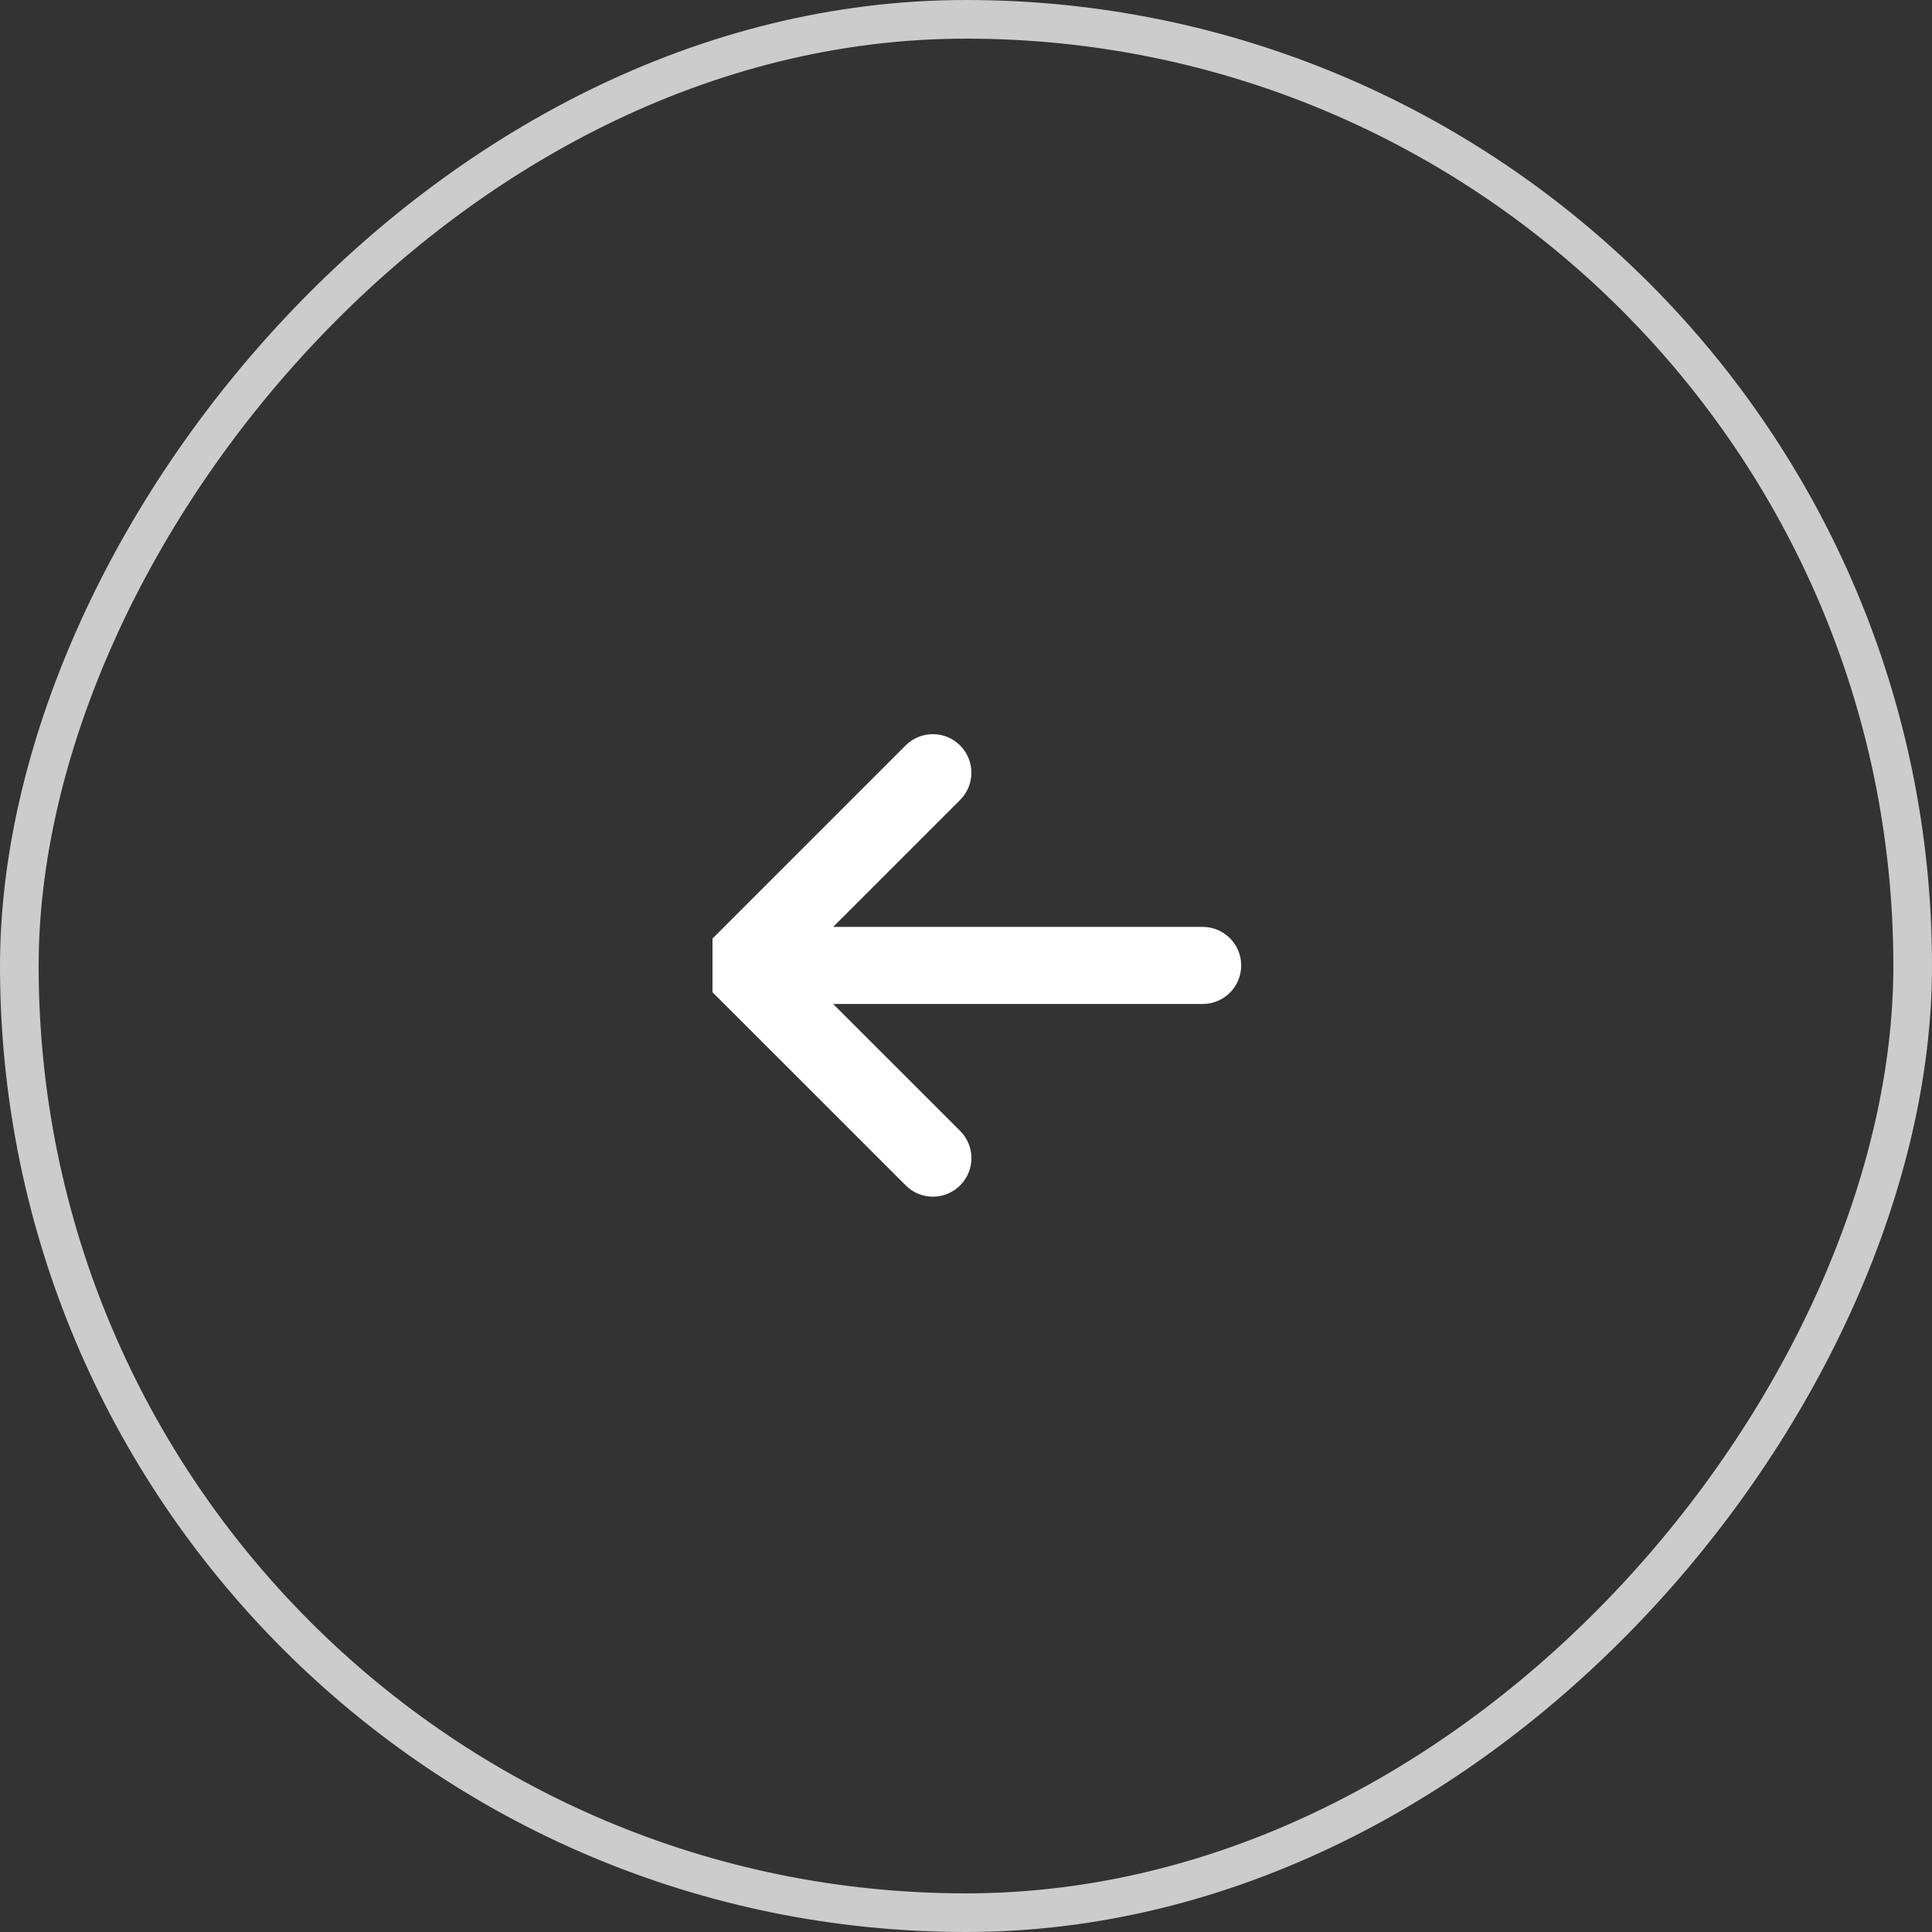
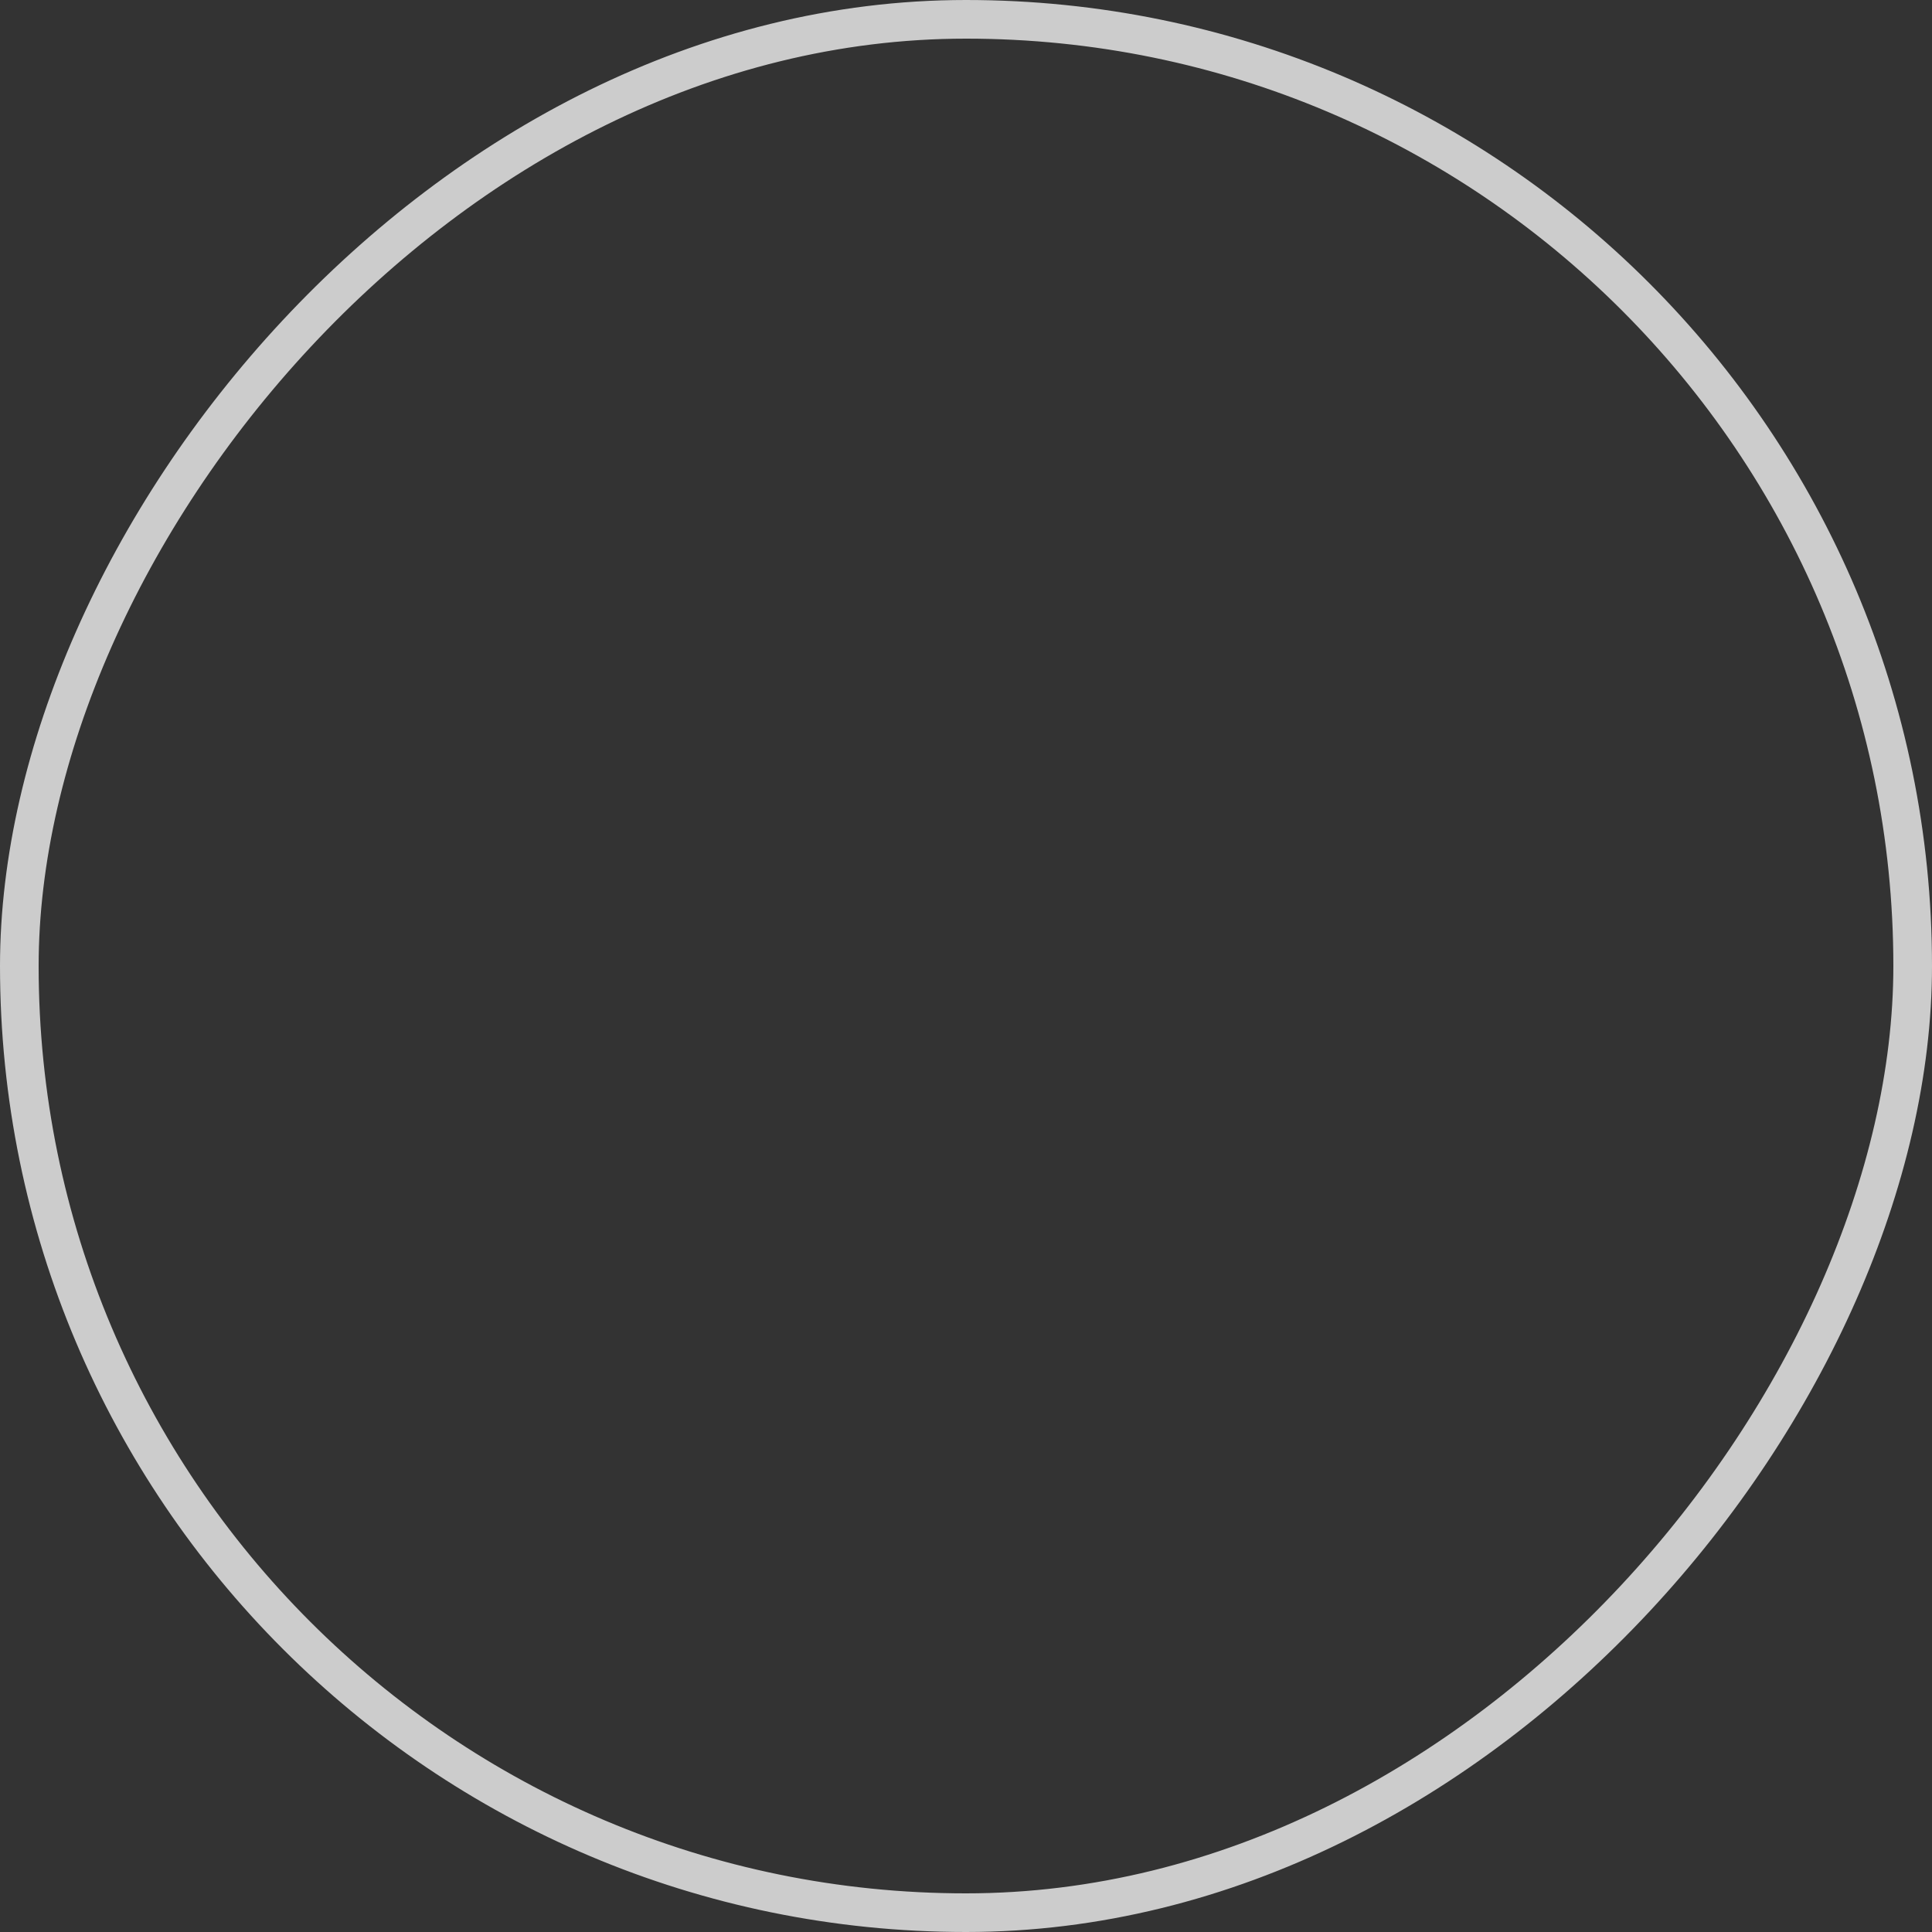
<svg xmlns="http://www.w3.org/2000/svg" width="50" height="50" viewBox="0 0 50 50" fill="none">
  <rect x="0" y="0" width="50" height="50" fill="#333333" stroke="none" />
  <g clip-path="url(#clip0_1475_190)">
-     <path d="M18.451 25.69L23.439 30.677C23.632 30.873 23.887 30.97 24.143 30.97C24.398 30.97 24.654 30.872 24.848 30.677C25.238 30.288 25.238 29.657 24.848 29.267L21.562 25.983H31.125C31.675 25.983 32.122 25.537 32.122 24.985C32.122 24.433 31.675 23.988 31.125 23.988H21.562L24.847 20.703C25.237 20.313 25.237 19.682 24.847 19.292C24.458 18.903 23.826 18.903 23.437 19.292L18.45 24.279C18.062 24.67 18.062 25.3 18.451 25.69Z" fill="white" />
+     <path d="M18.451 25.69L23.439 30.677C23.632 30.873 23.887 30.97 24.143 30.97C24.398 30.97 24.654 30.872 24.848 30.677C25.238 30.288 25.238 29.657 24.848 29.267L21.562 25.983H31.125C31.675 25.983 32.122 25.537 32.122 24.985C32.122 24.433 31.675 23.988 31.125 23.988H21.562L24.847 20.703C25.237 20.313 25.237 19.682 24.847 19.292C24.458 18.903 23.826 18.903 23.437 19.292L18.45 24.279Z" fill="white" />
  </g>
  <rect x="-0.5" y="0.5" width="49" height="49" rx="24.5" transform="matrix(-1 0 0 1 49 0)" stroke="#CCCCCC" />
  <defs>
    <clipPath id="clip0_1475_190">
-       <rect width="13.683" height="12" fill="white" transform="matrix(-1 0 0 1 32.122 19)" />
-     </clipPath>
+       </clipPath>
  </defs>
</svg>